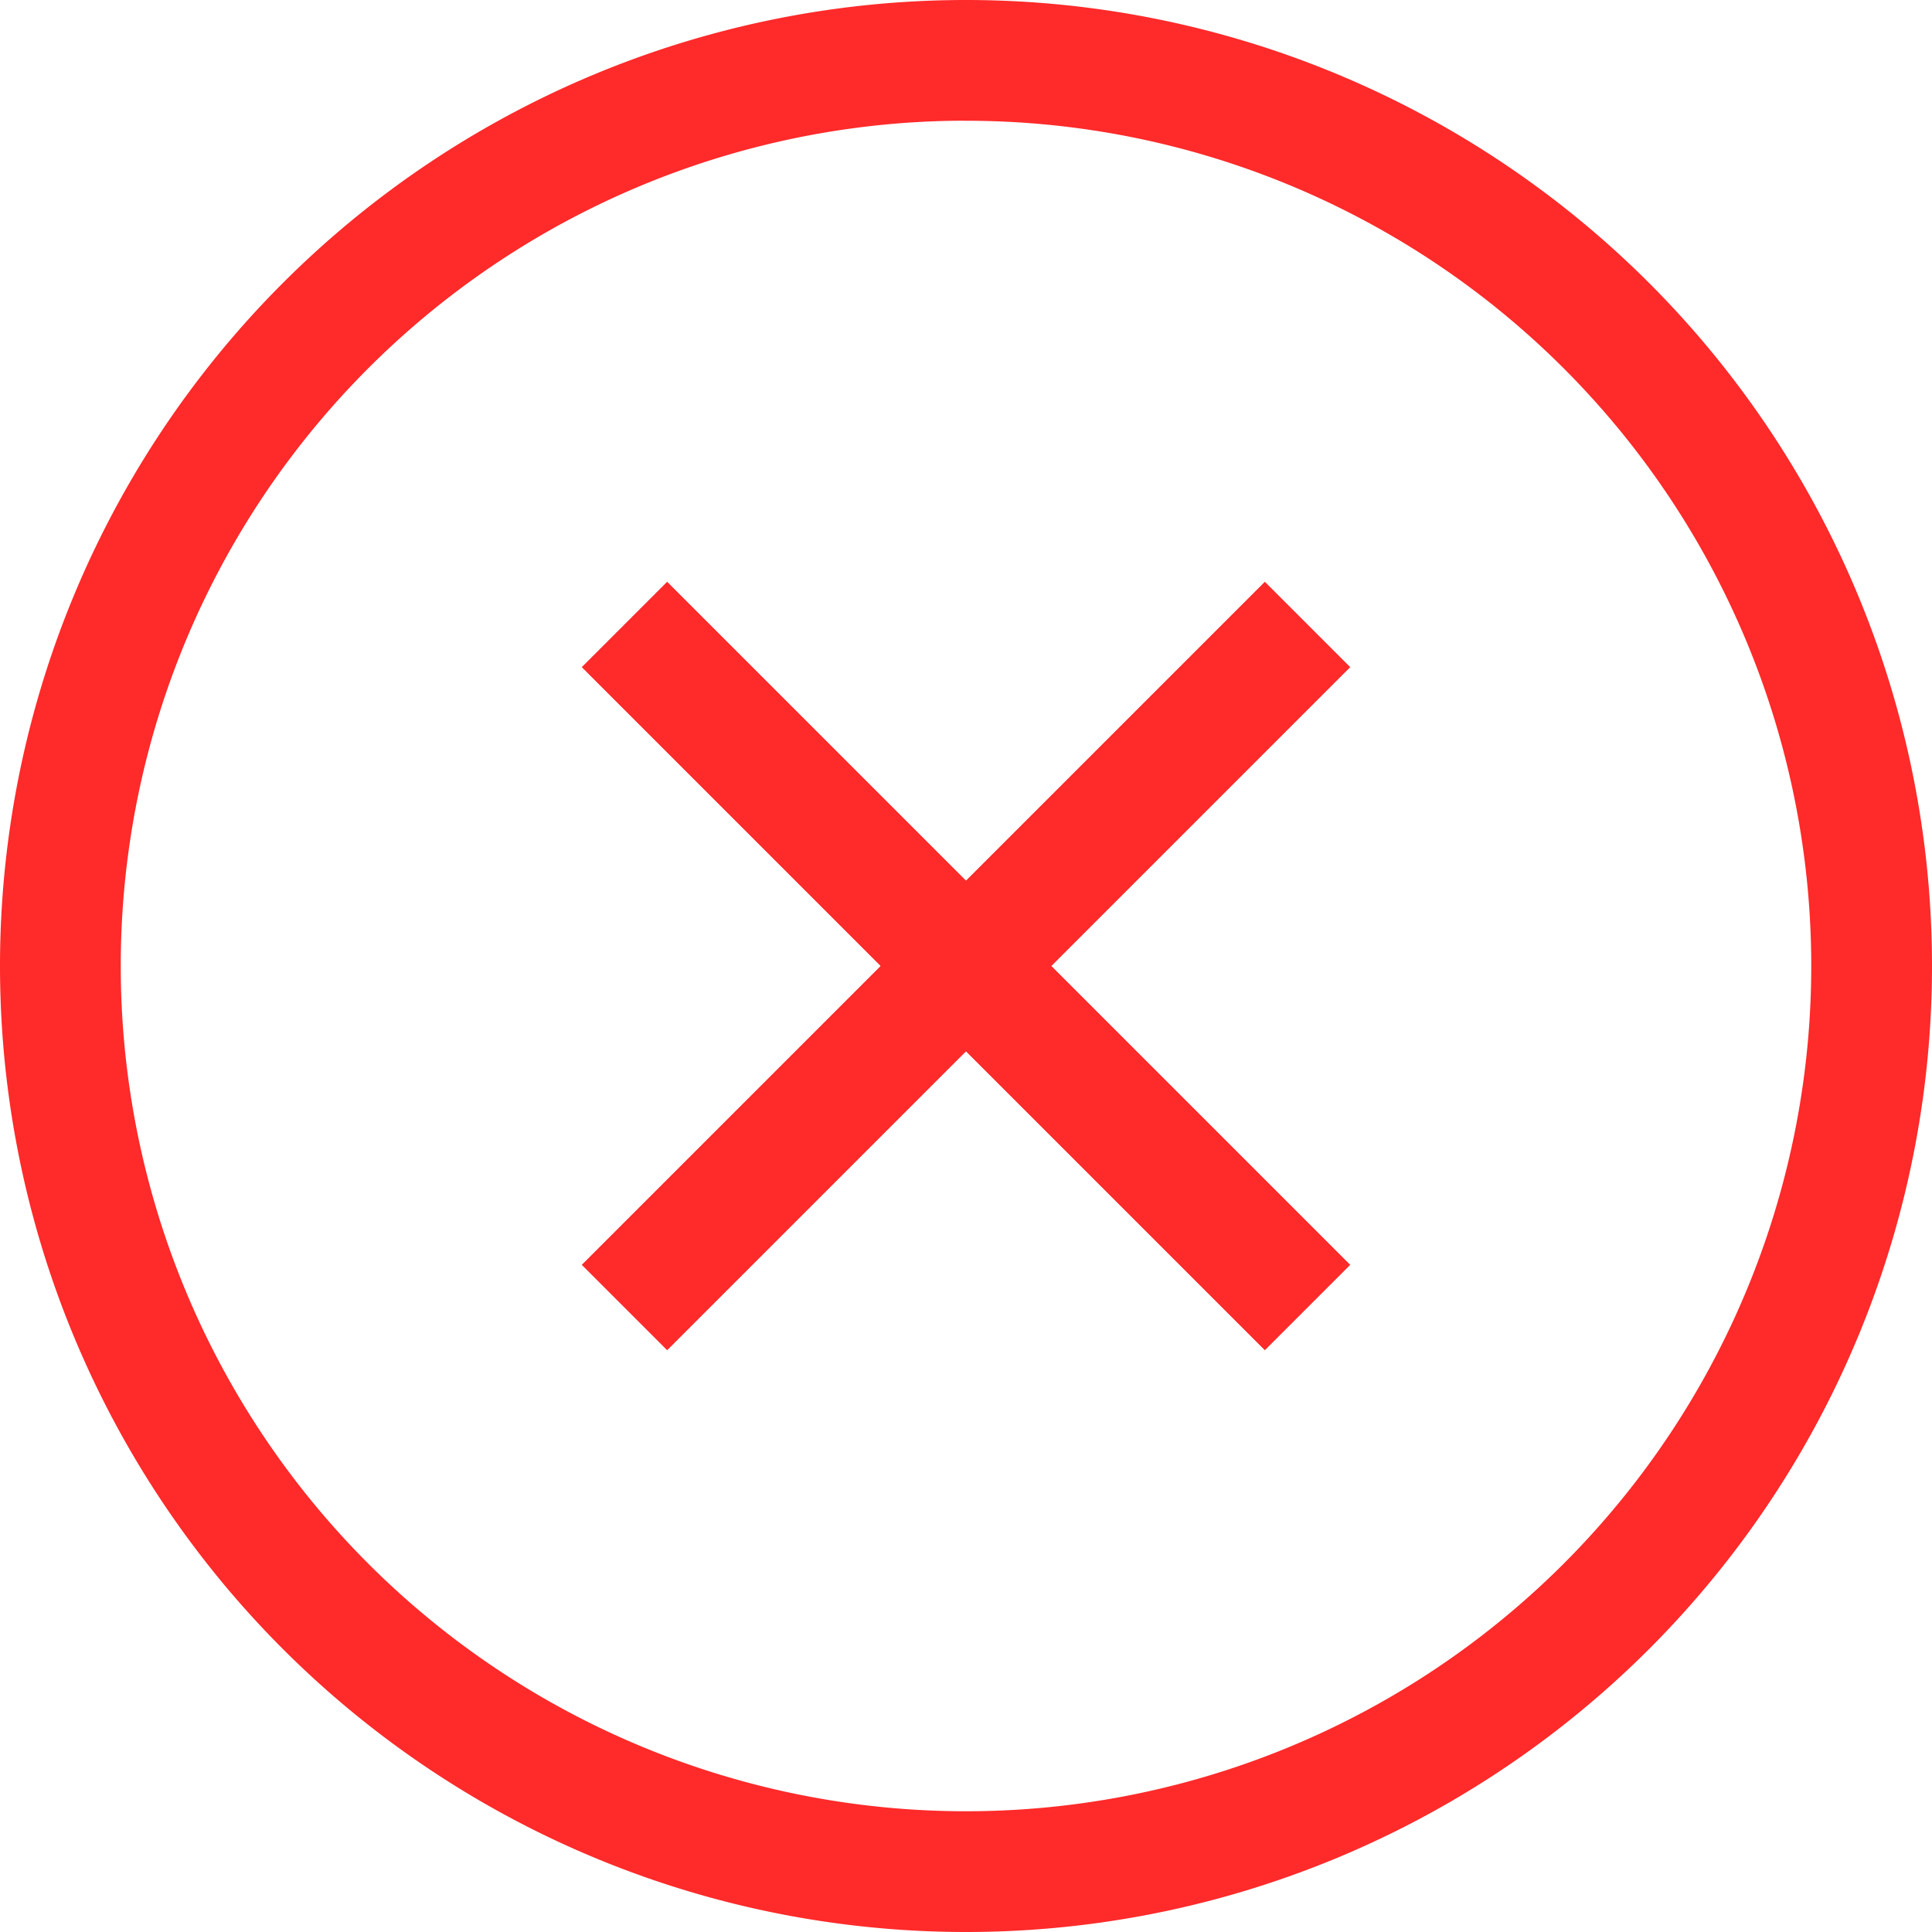
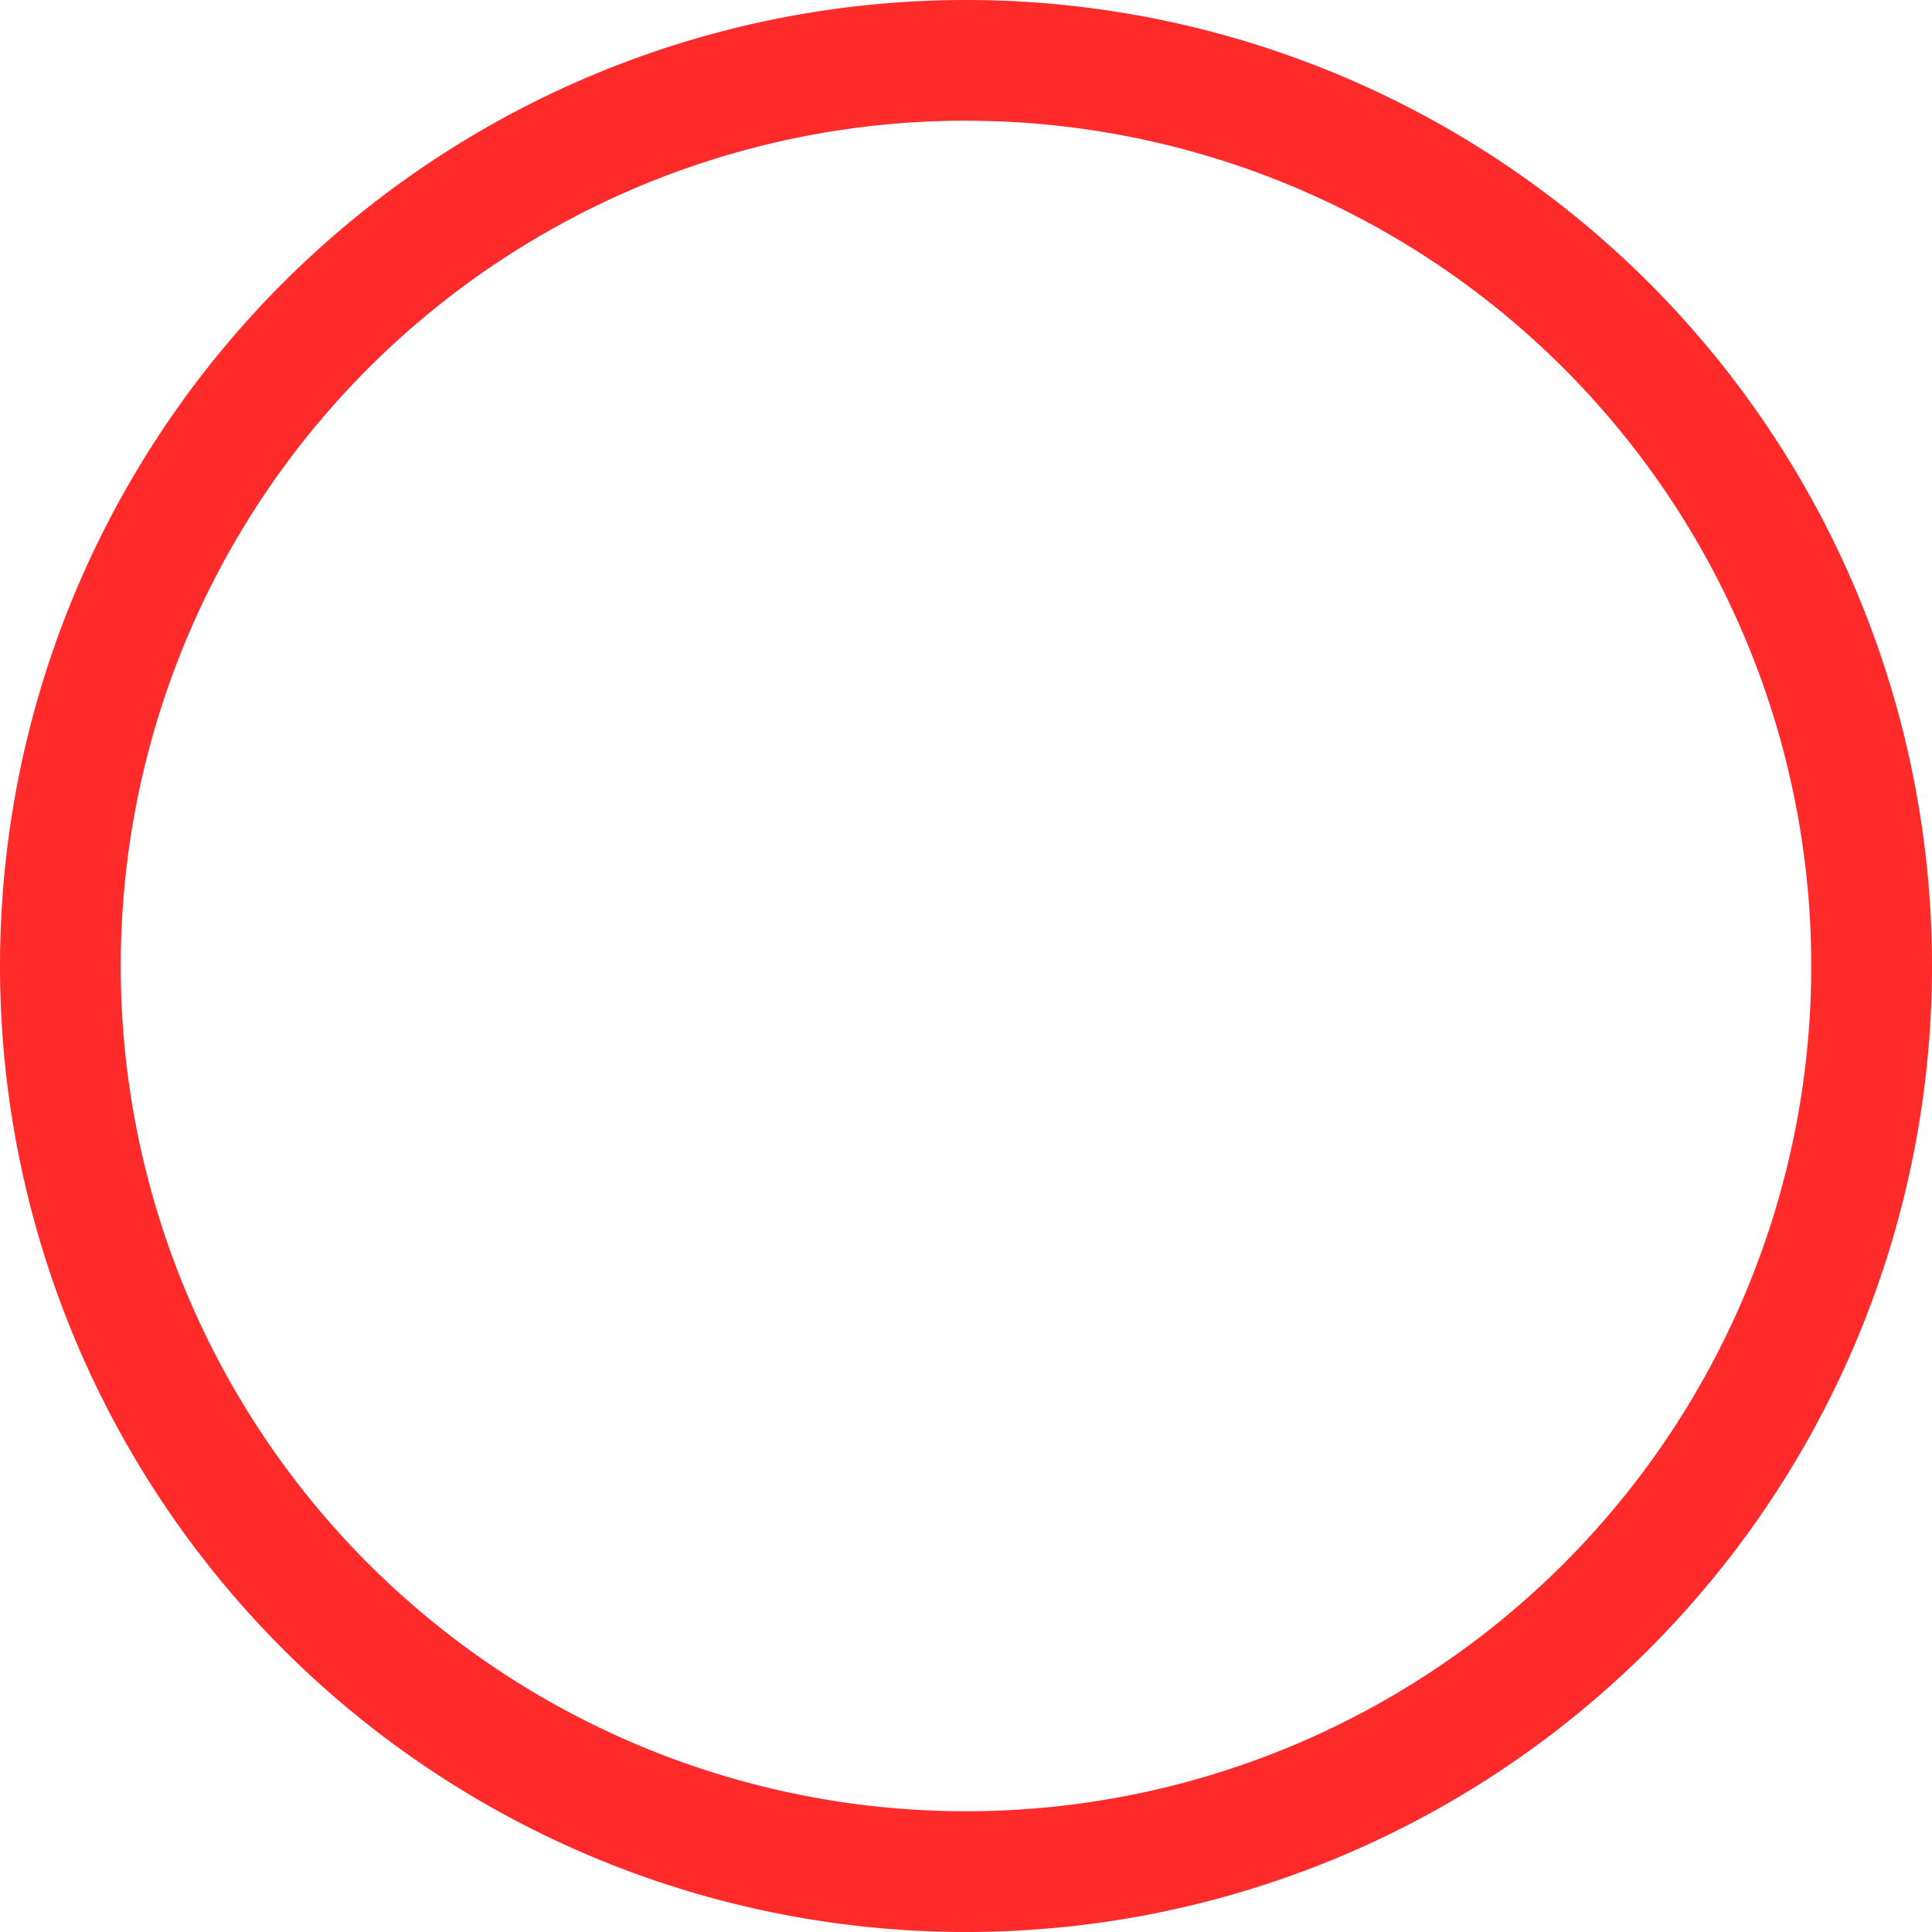
<svg xmlns="http://www.w3.org/2000/svg" width="16" height="16" version="1.1">
  <defs>
    <style id="current-color-scheme" type="text/css" />
  </defs>
-   <path d="m5.525 4.818 2.475 2.475 2.475-2.475 0.707 0.707-2.475 2.475 2.475 2.475-0.707 0.707-2.475-2.475-2.475 2.475-0.707-0.707 2.475-2.475-2.475-2.475z" fill="#ff2a2a" fill-rule="evenodd" style="paint-order:stroke fill markers" />
-   <path d="m8 0a8 8 0 0 0-8 8 8 8 0 0 0 8 8 8 8 0 0 0 8-8 8 8 0 0 0-8-8zm-0.094 1a7 7 0 0 1 0.094 0 7 7 0 0 1 7 7 7 7 0 0 1-7 7 7 7 0 0 1-7-7 7 7 0 0 1 6.906-7z" fill="#ff2a2a" stroke-linecap="round" stroke-linejoin="round" stroke-width="2" />
+   <path d="m8 0a8 8 0 0 0-8 8 8 8 0 0 0 8 8 8 8 0 0 0 8-8 8 8 0 0 0-8-8m-0.094 1a7 7 0 0 1 0.094 0 7 7 0 0 1 7 7 7 7 0 0 1-7 7 7 7 0 0 1-7-7 7 7 0 0 1 6.906-7z" fill="#ff2a2a" stroke-linecap="round" stroke-linejoin="round" stroke-width="2" />
</svg>